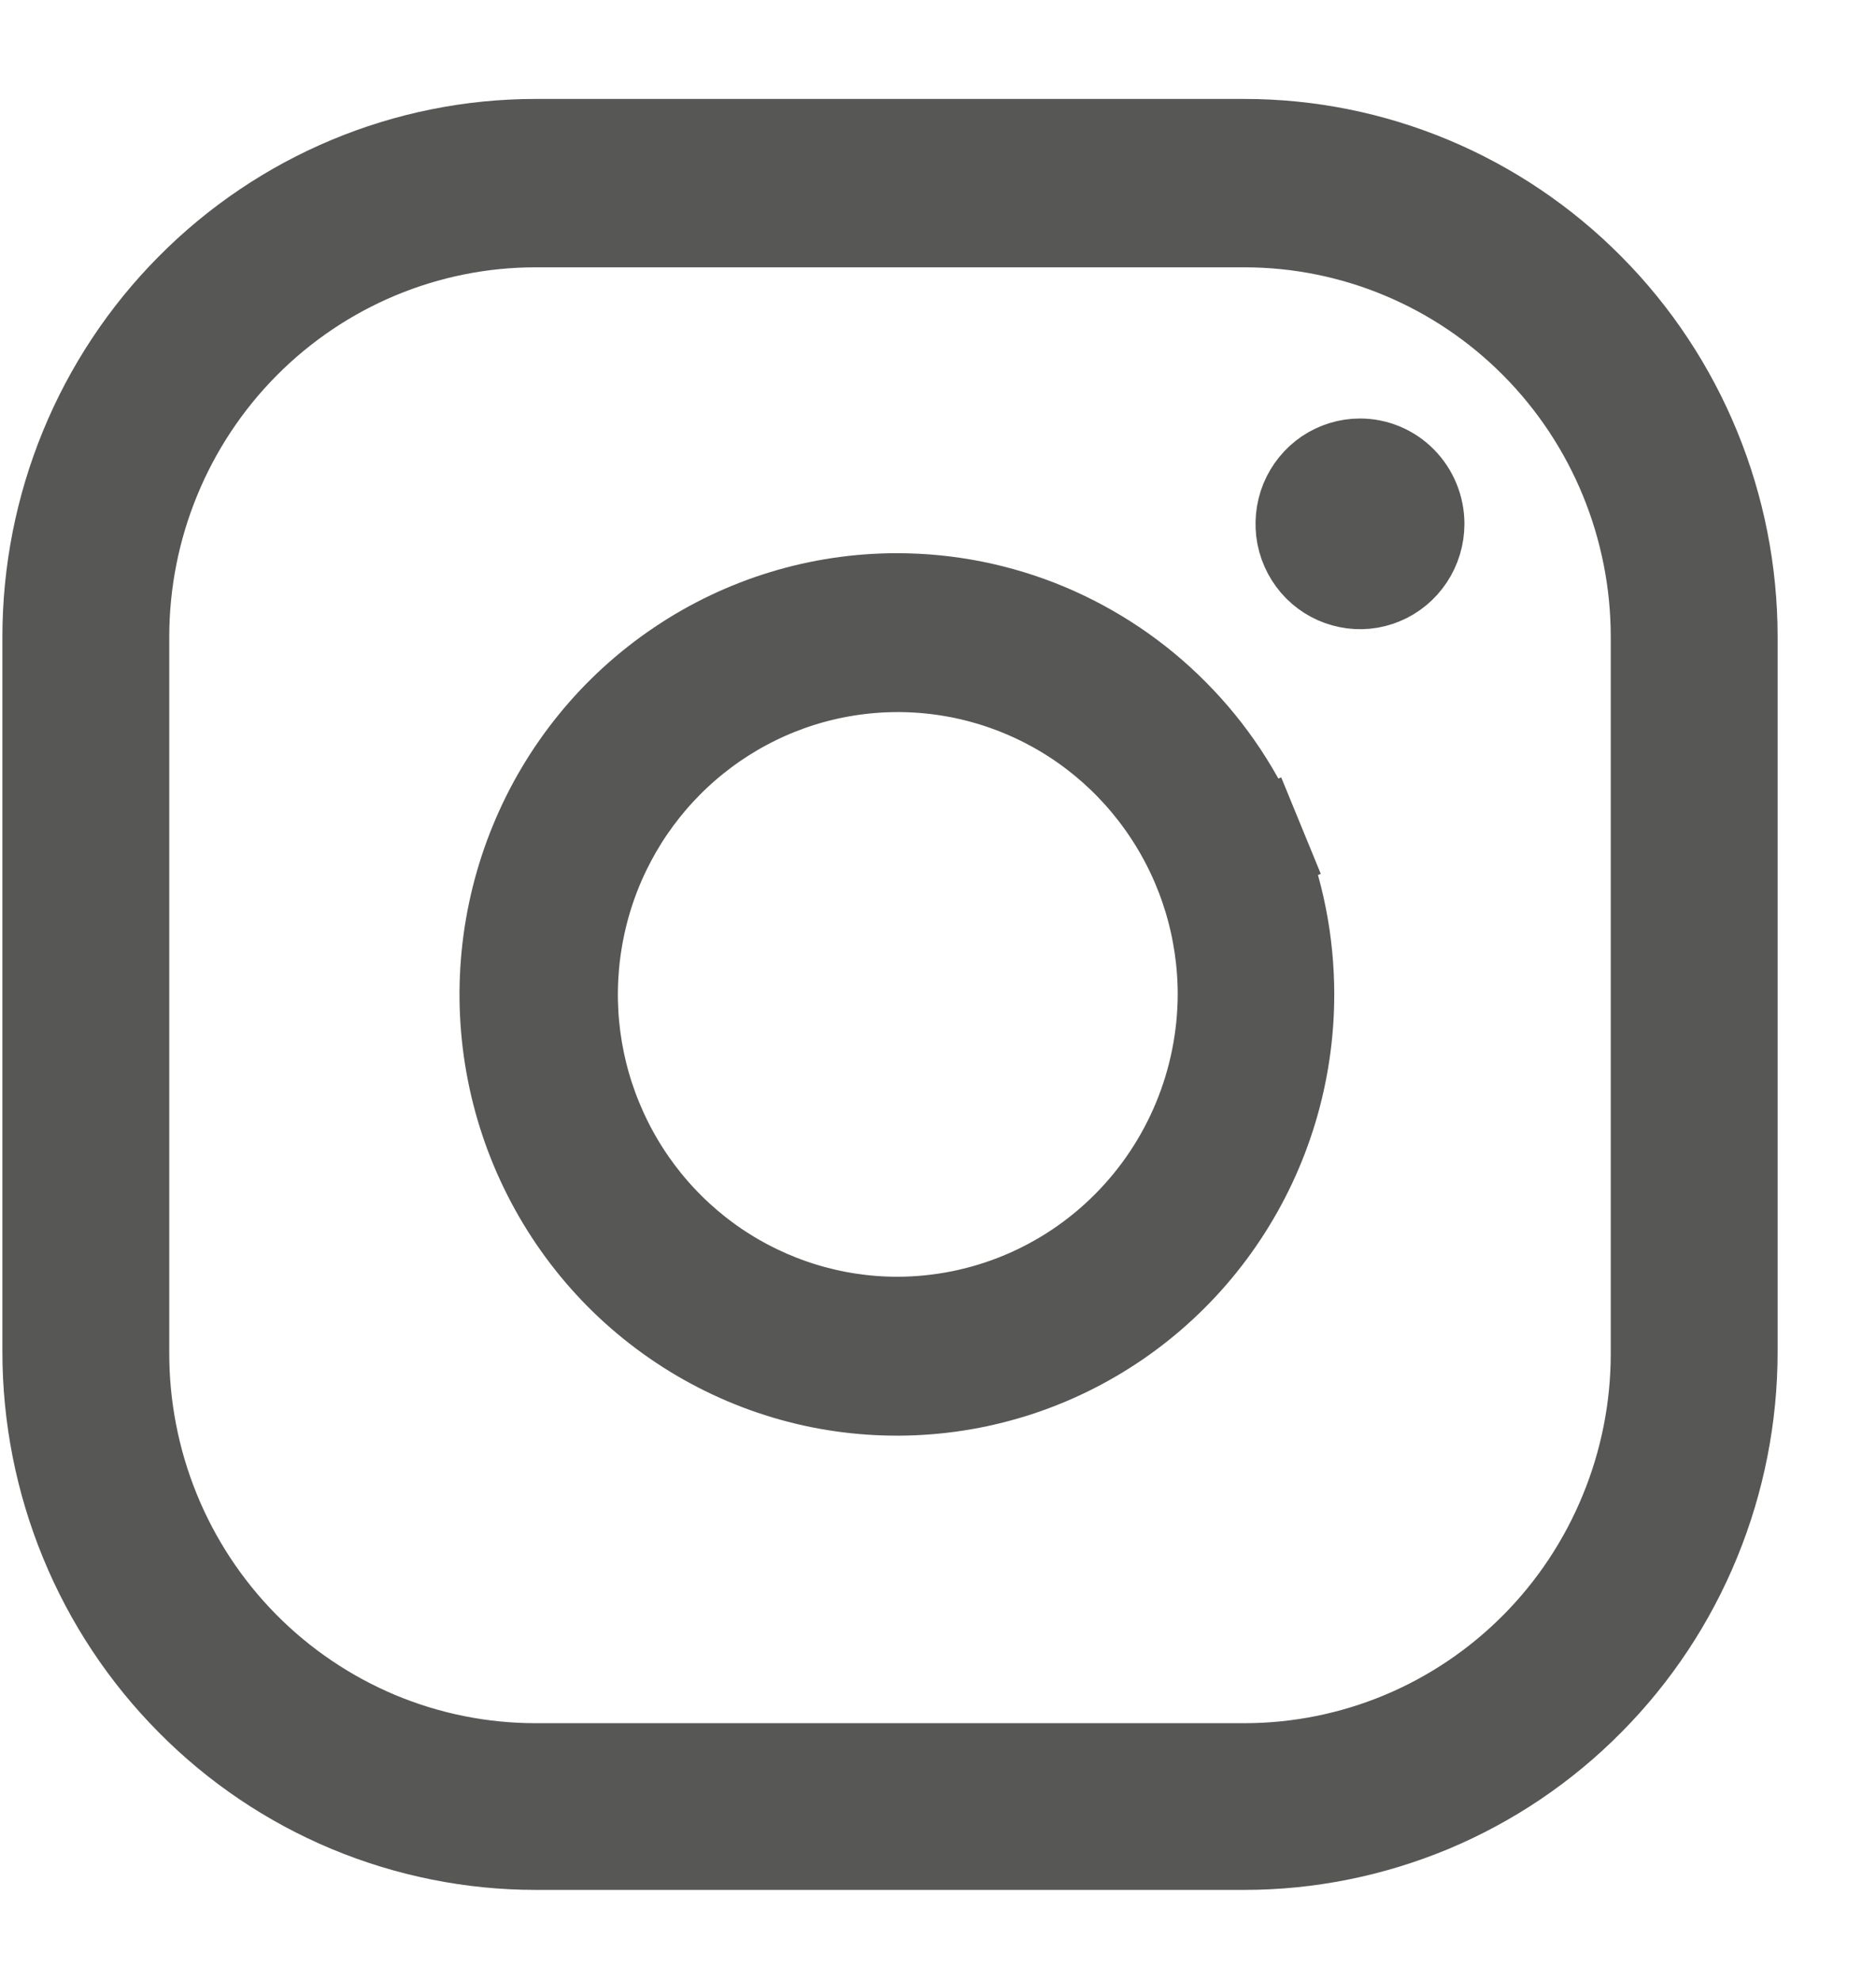
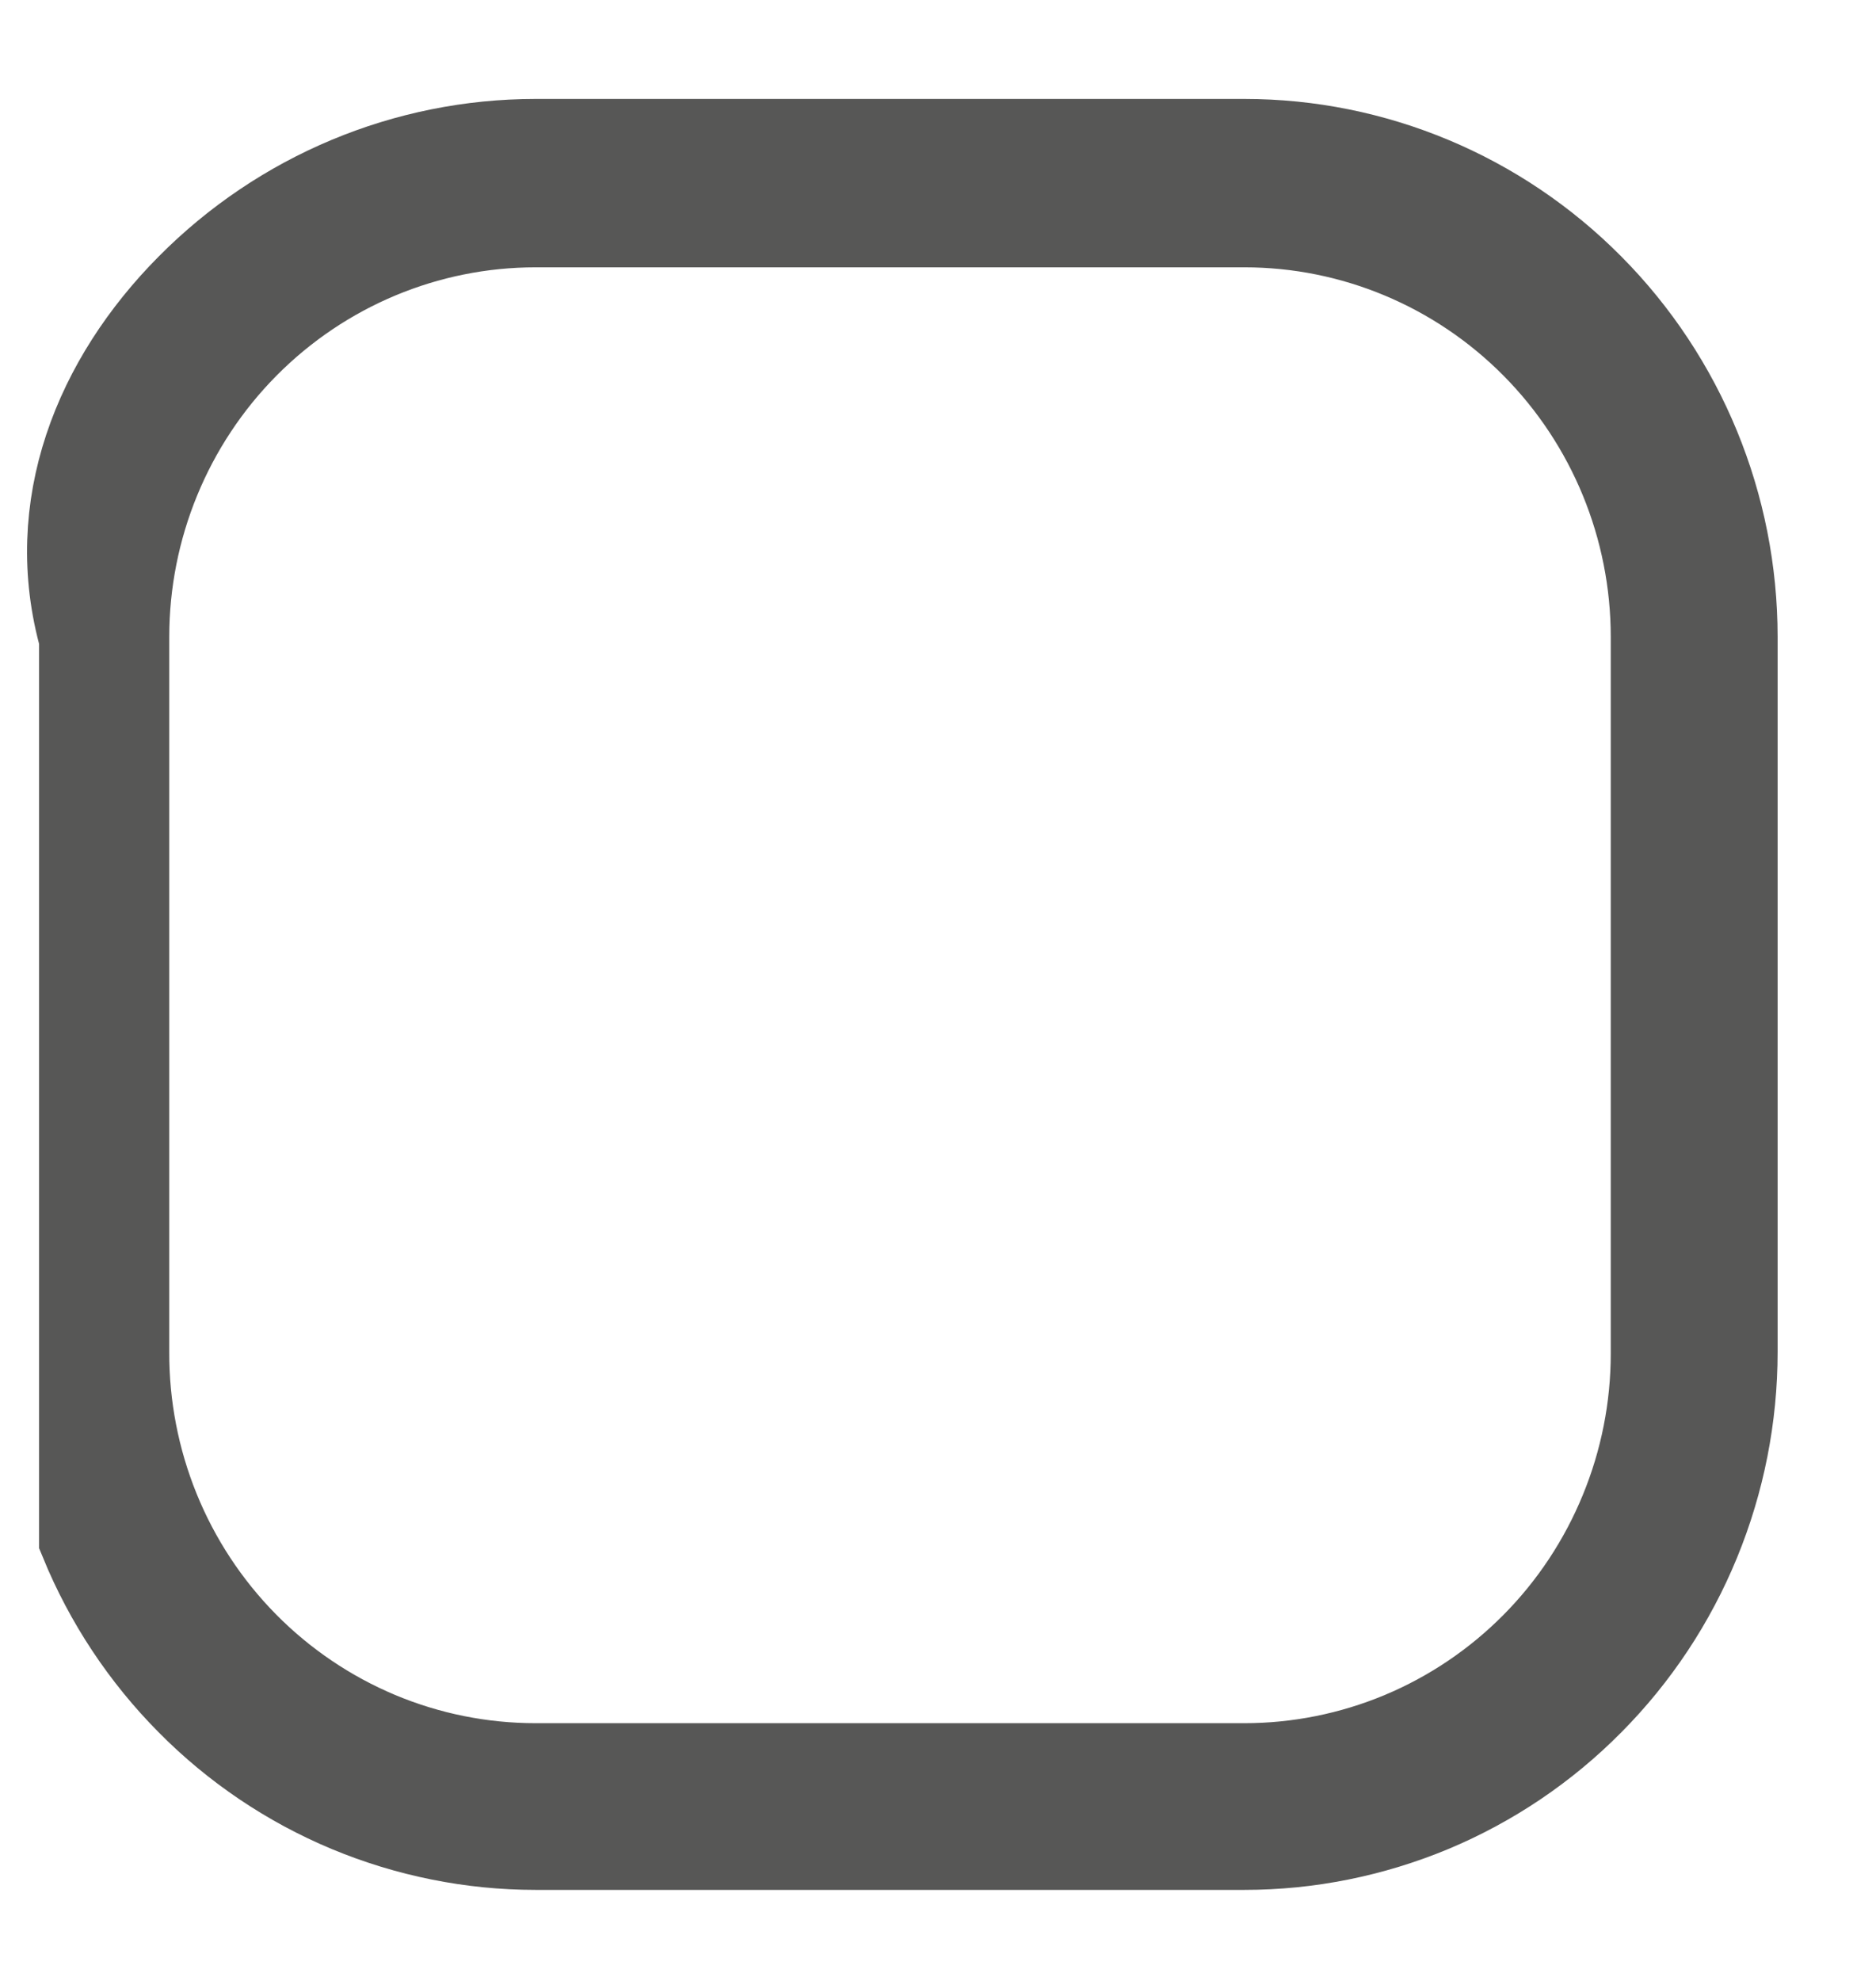
<svg xmlns="http://www.w3.org/2000/svg" width="18" height="19" viewBox="0 0 18 19" fill="none">
-   <path d="M12.771 4.599C12.854 4.544 12.95 4.514 13.049 4.514C13.18 4.514 13.308 4.567 13.402 4.662C13.497 4.758 13.551 4.888 13.551 5.025C13.551 5.126 13.521 5.226 13.465 5.31C13.409 5.394 13.331 5.459 13.239 5.497C13.148 5.535 13.048 5.545 12.952 5.525C12.855 5.506 12.766 5.458 12.695 5.387C12.625 5.316 12.576 5.225 12.556 5.125C12.537 5.025 12.547 4.922 12.585 4.828C12.624 4.734 12.689 4.655 12.771 4.599Z" fill="#575756" stroke="#575756" />
-   <path d="M8.604 12.746H8.606C9.452 12.746 10.264 12.408 10.862 11.806C11.46 11.205 11.797 10.39 11.8 9.54V9.538C11.8 8.905 11.614 8.286 11.264 7.758L10.848 8.034L11.264 7.758C10.915 7.231 10.419 6.819 9.837 6.576C9.255 6.332 8.614 6.268 7.995 6.391C7.377 6.514 6.809 6.82 6.363 7.268C5.918 7.716 5.614 8.286 5.491 8.907C5.367 9.528 5.428 10.172 5.668 10.758C5.907 11.344 6.313 11.846 6.835 12.2C7.358 12.554 7.974 12.745 8.604 12.746ZM12.02 8.109L12.483 7.919L12.02 8.109C12.207 8.562 12.302 9.047 12.302 9.538C12.302 10.277 12.085 10.999 11.678 11.613C11.272 12.227 10.694 12.705 10.019 12.987C9.344 13.269 8.602 13.342 7.885 13.199C7.169 13.055 6.511 12.7 5.993 12.179C5.476 11.657 5.123 10.992 4.98 10.267C4.837 9.542 4.911 8.791 5.191 8.109C5.471 7.426 5.946 6.843 6.554 6.434C7.161 6.024 7.876 5.806 8.606 5.806C9.091 5.806 9.571 5.902 10.019 6.089C10.467 6.277 10.875 6.551 11.218 6.898C11.562 7.244 11.834 7.655 12.02 8.109Z" fill="#575756" stroke="#575756" />
-   <path d="M11.94 17.627H5.139C4.534 17.627 3.934 17.506 3.374 17.273C2.814 17.039 2.305 16.696 1.877 16.263C1.448 15.831 1.107 15.317 0.875 14.751C0.643 14.186 0.523 13.579 0.523 12.967V6.109C0.523 4.872 1.01 3.686 1.877 2.813C2.743 1.939 3.916 1.449 5.139 1.449H11.94C13.162 1.449 14.336 1.939 15.202 2.813C16.069 3.686 16.556 4.872 16.556 6.109V12.967C16.556 13.579 16.436 14.186 16.204 14.751C15.972 15.317 15.631 15.831 15.202 16.263C14.774 16.696 14.265 17.039 13.705 17.273C13.145 17.506 12.545 17.627 11.94 17.627ZM5.139 2.064C4.073 2.064 3.052 2.491 2.299 3.25C1.546 4.009 1.124 5.038 1.124 6.109V12.966C1.122 13.498 1.224 14.025 1.424 14.517C1.624 15.009 1.919 15.457 2.292 15.835C2.665 16.213 3.109 16.513 3.597 16.718C4.086 16.923 4.61 17.028 5.139 17.028H11.94C12.467 17.028 12.99 16.923 13.477 16.72C13.965 16.516 14.407 16.218 14.78 15.842C15.153 15.466 15.448 15.02 15.649 14.53C15.851 14.04 15.955 13.514 15.955 12.983V6.109C15.955 5.038 15.533 4.009 14.78 3.25C14.027 2.491 13.006 2.064 11.94 2.064H5.139Z" fill="#575756" stroke="#575756" />
+   <path d="M11.94 17.627H5.139C4.534 17.627 3.934 17.506 3.374 17.273C2.814 17.039 2.305 16.696 1.877 16.263C1.448 15.831 1.107 15.317 0.875 14.751V6.109C0.523 4.872 1.01 3.686 1.877 2.813C2.743 1.939 3.916 1.449 5.139 1.449H11.94C13.162 1.449 14.336 1.939 15.202 2.813C16.069 3.686 16.556 4.872 16.556 6.109V12.967C16.556 13.579 16.436 14.186 16.204 14.751C15.972 15.317 15.631 15.831 15.202 16.263C14.774 16.696 14.265 17.039 13.705 17.273C13.145 17.506 12.545 17.627 11.94 17.627ZM5.139 2.064C4.073 2.064 3.052 2.491 2.299 3.25C1.546 4.009 1.124 5.038 1.124 6.109V12.966C1.122 13.498 1.224 14.025 1.424 14.517C1.624 15.009 1.919 15.457 2.292 15.835C2.665 16.213 3.109 16.513 3.597 16.718C4.086 16.923 4.61 17.028 5.139 17.028H11.94C12.467 17.028 12.99 16.923 13.477 16.72C13.965 16.516 14.407 16.218 14.78 15.842C15.153 15.466 15.448 15.02 15.649 14.53C15.851 14.04 15.955 13.514 15.955 12.983V6.109C15.955 5.038 15.533 4.009 14.78 3.25C14.027 2.491 13.006 2.064 11.94 2.064H5.139Z" fill="#575756" stroke="#575756" />
</svg>